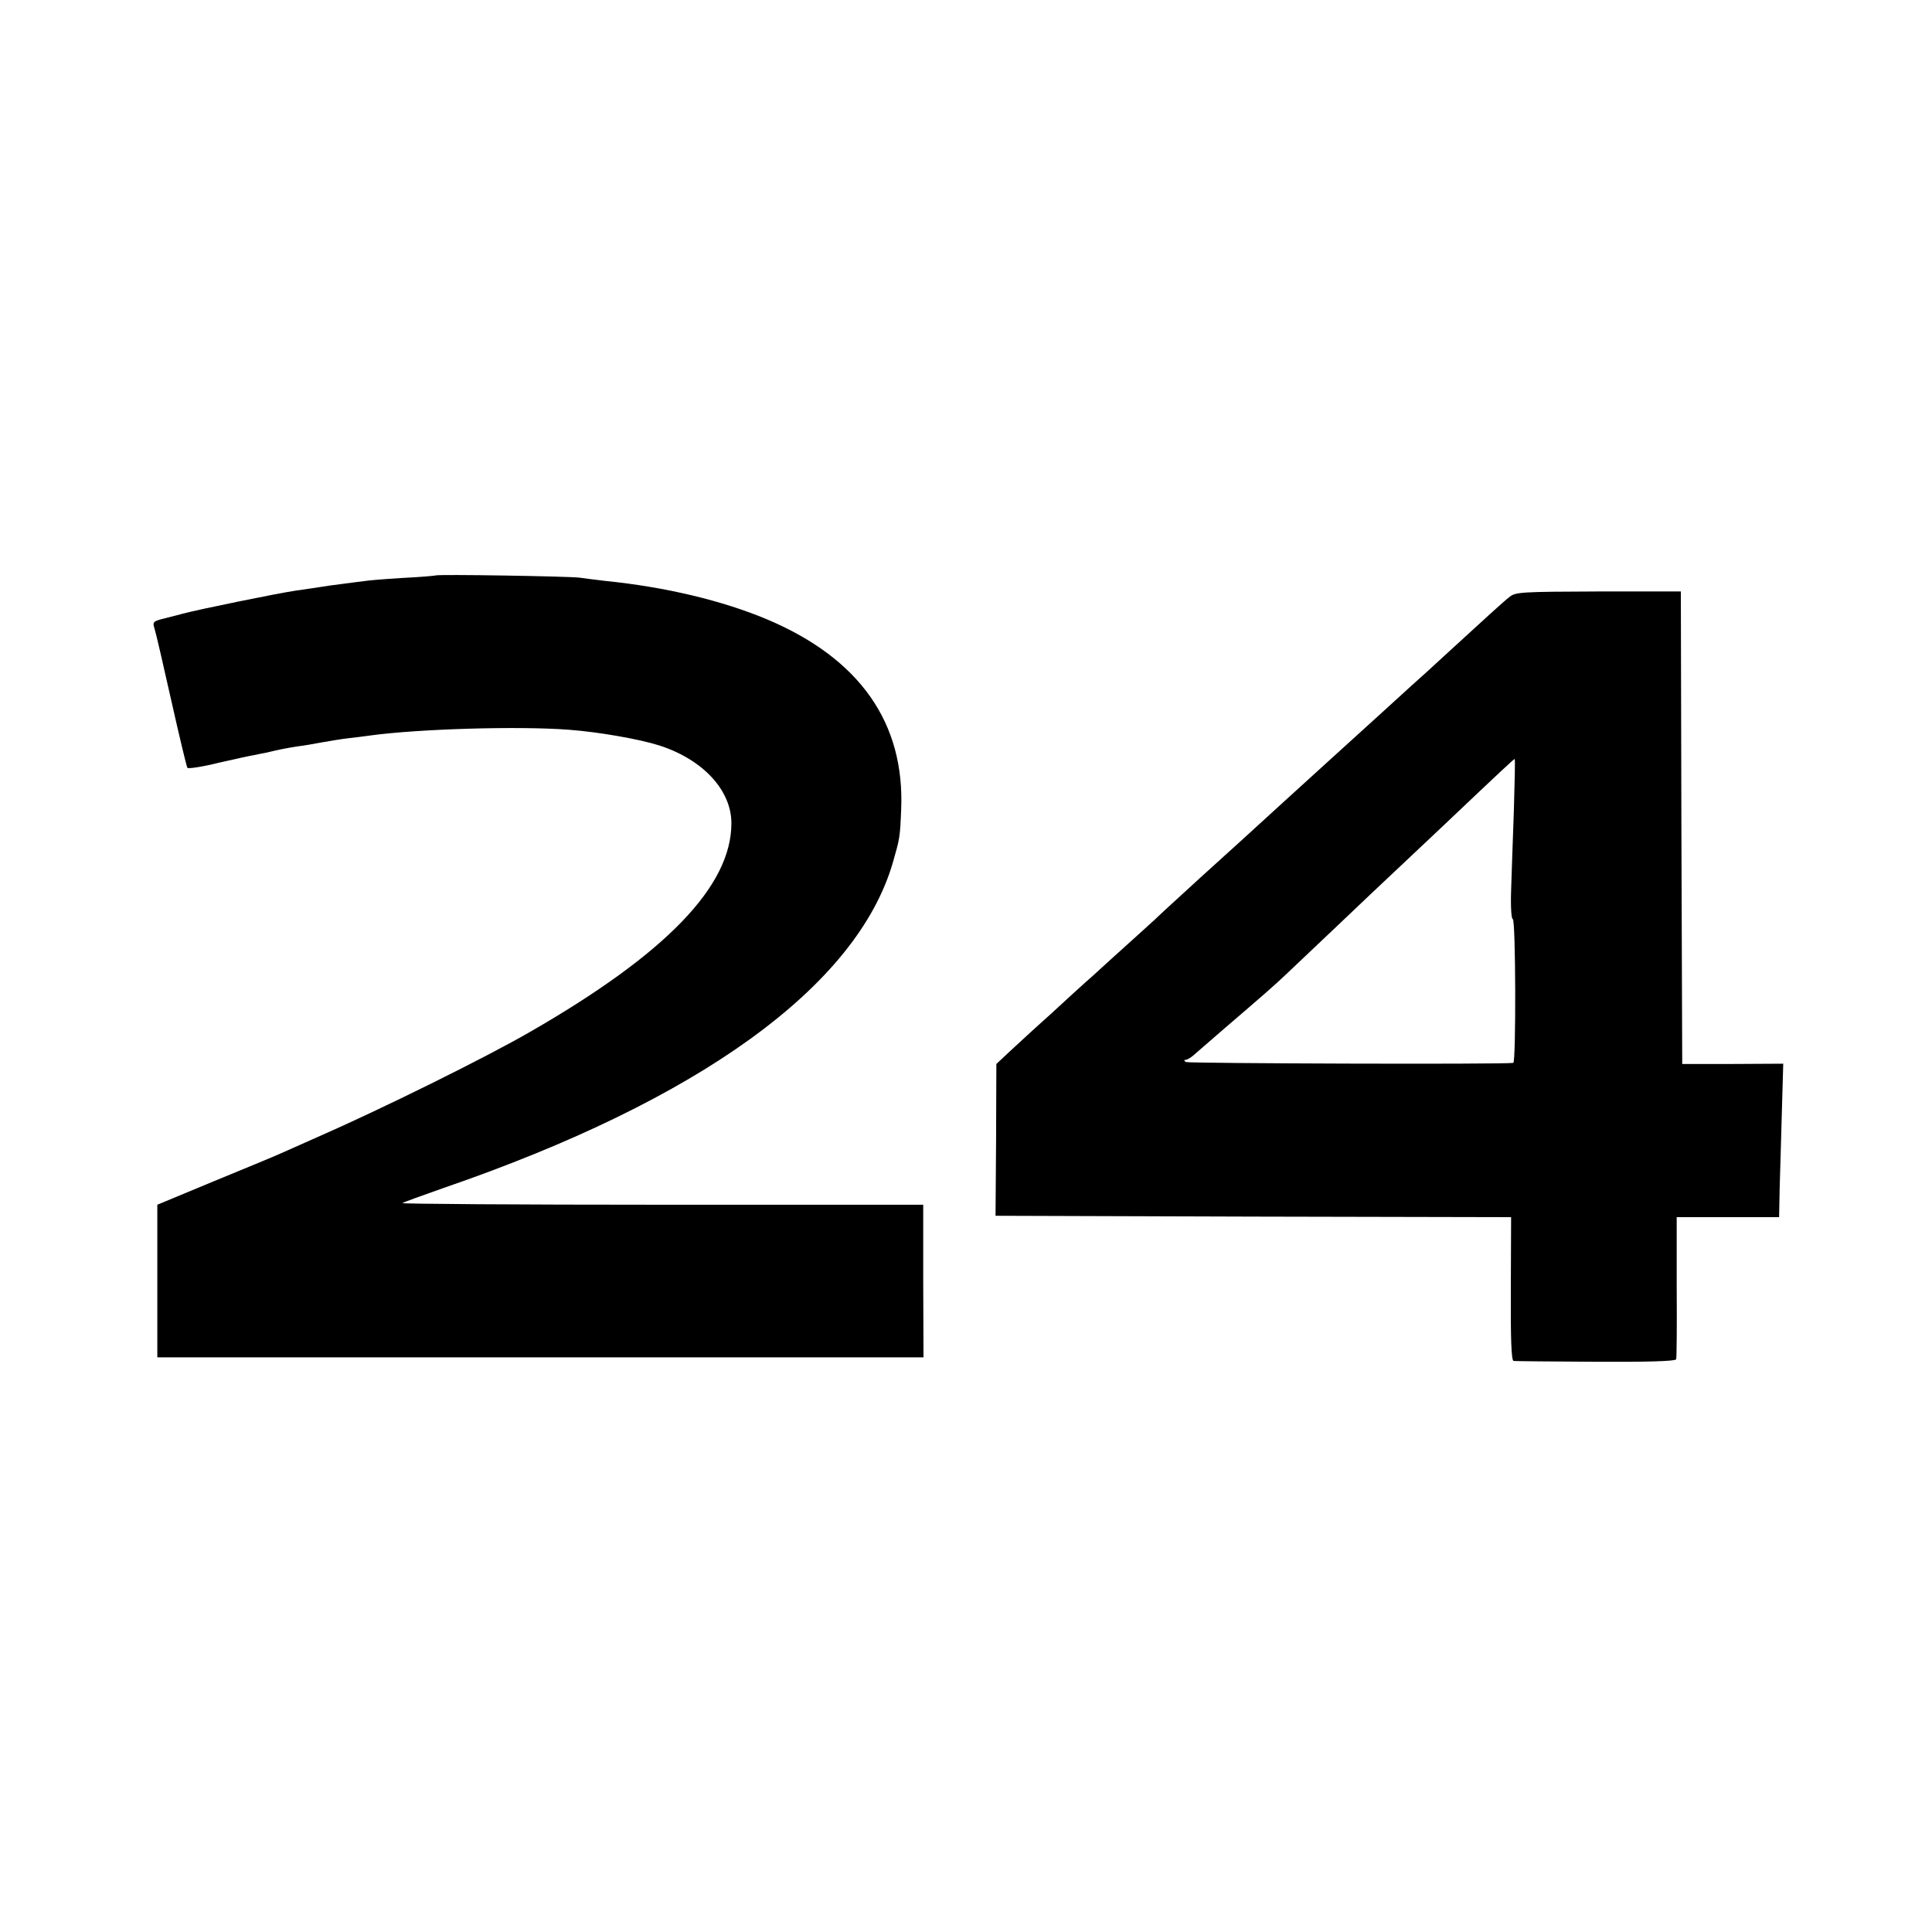
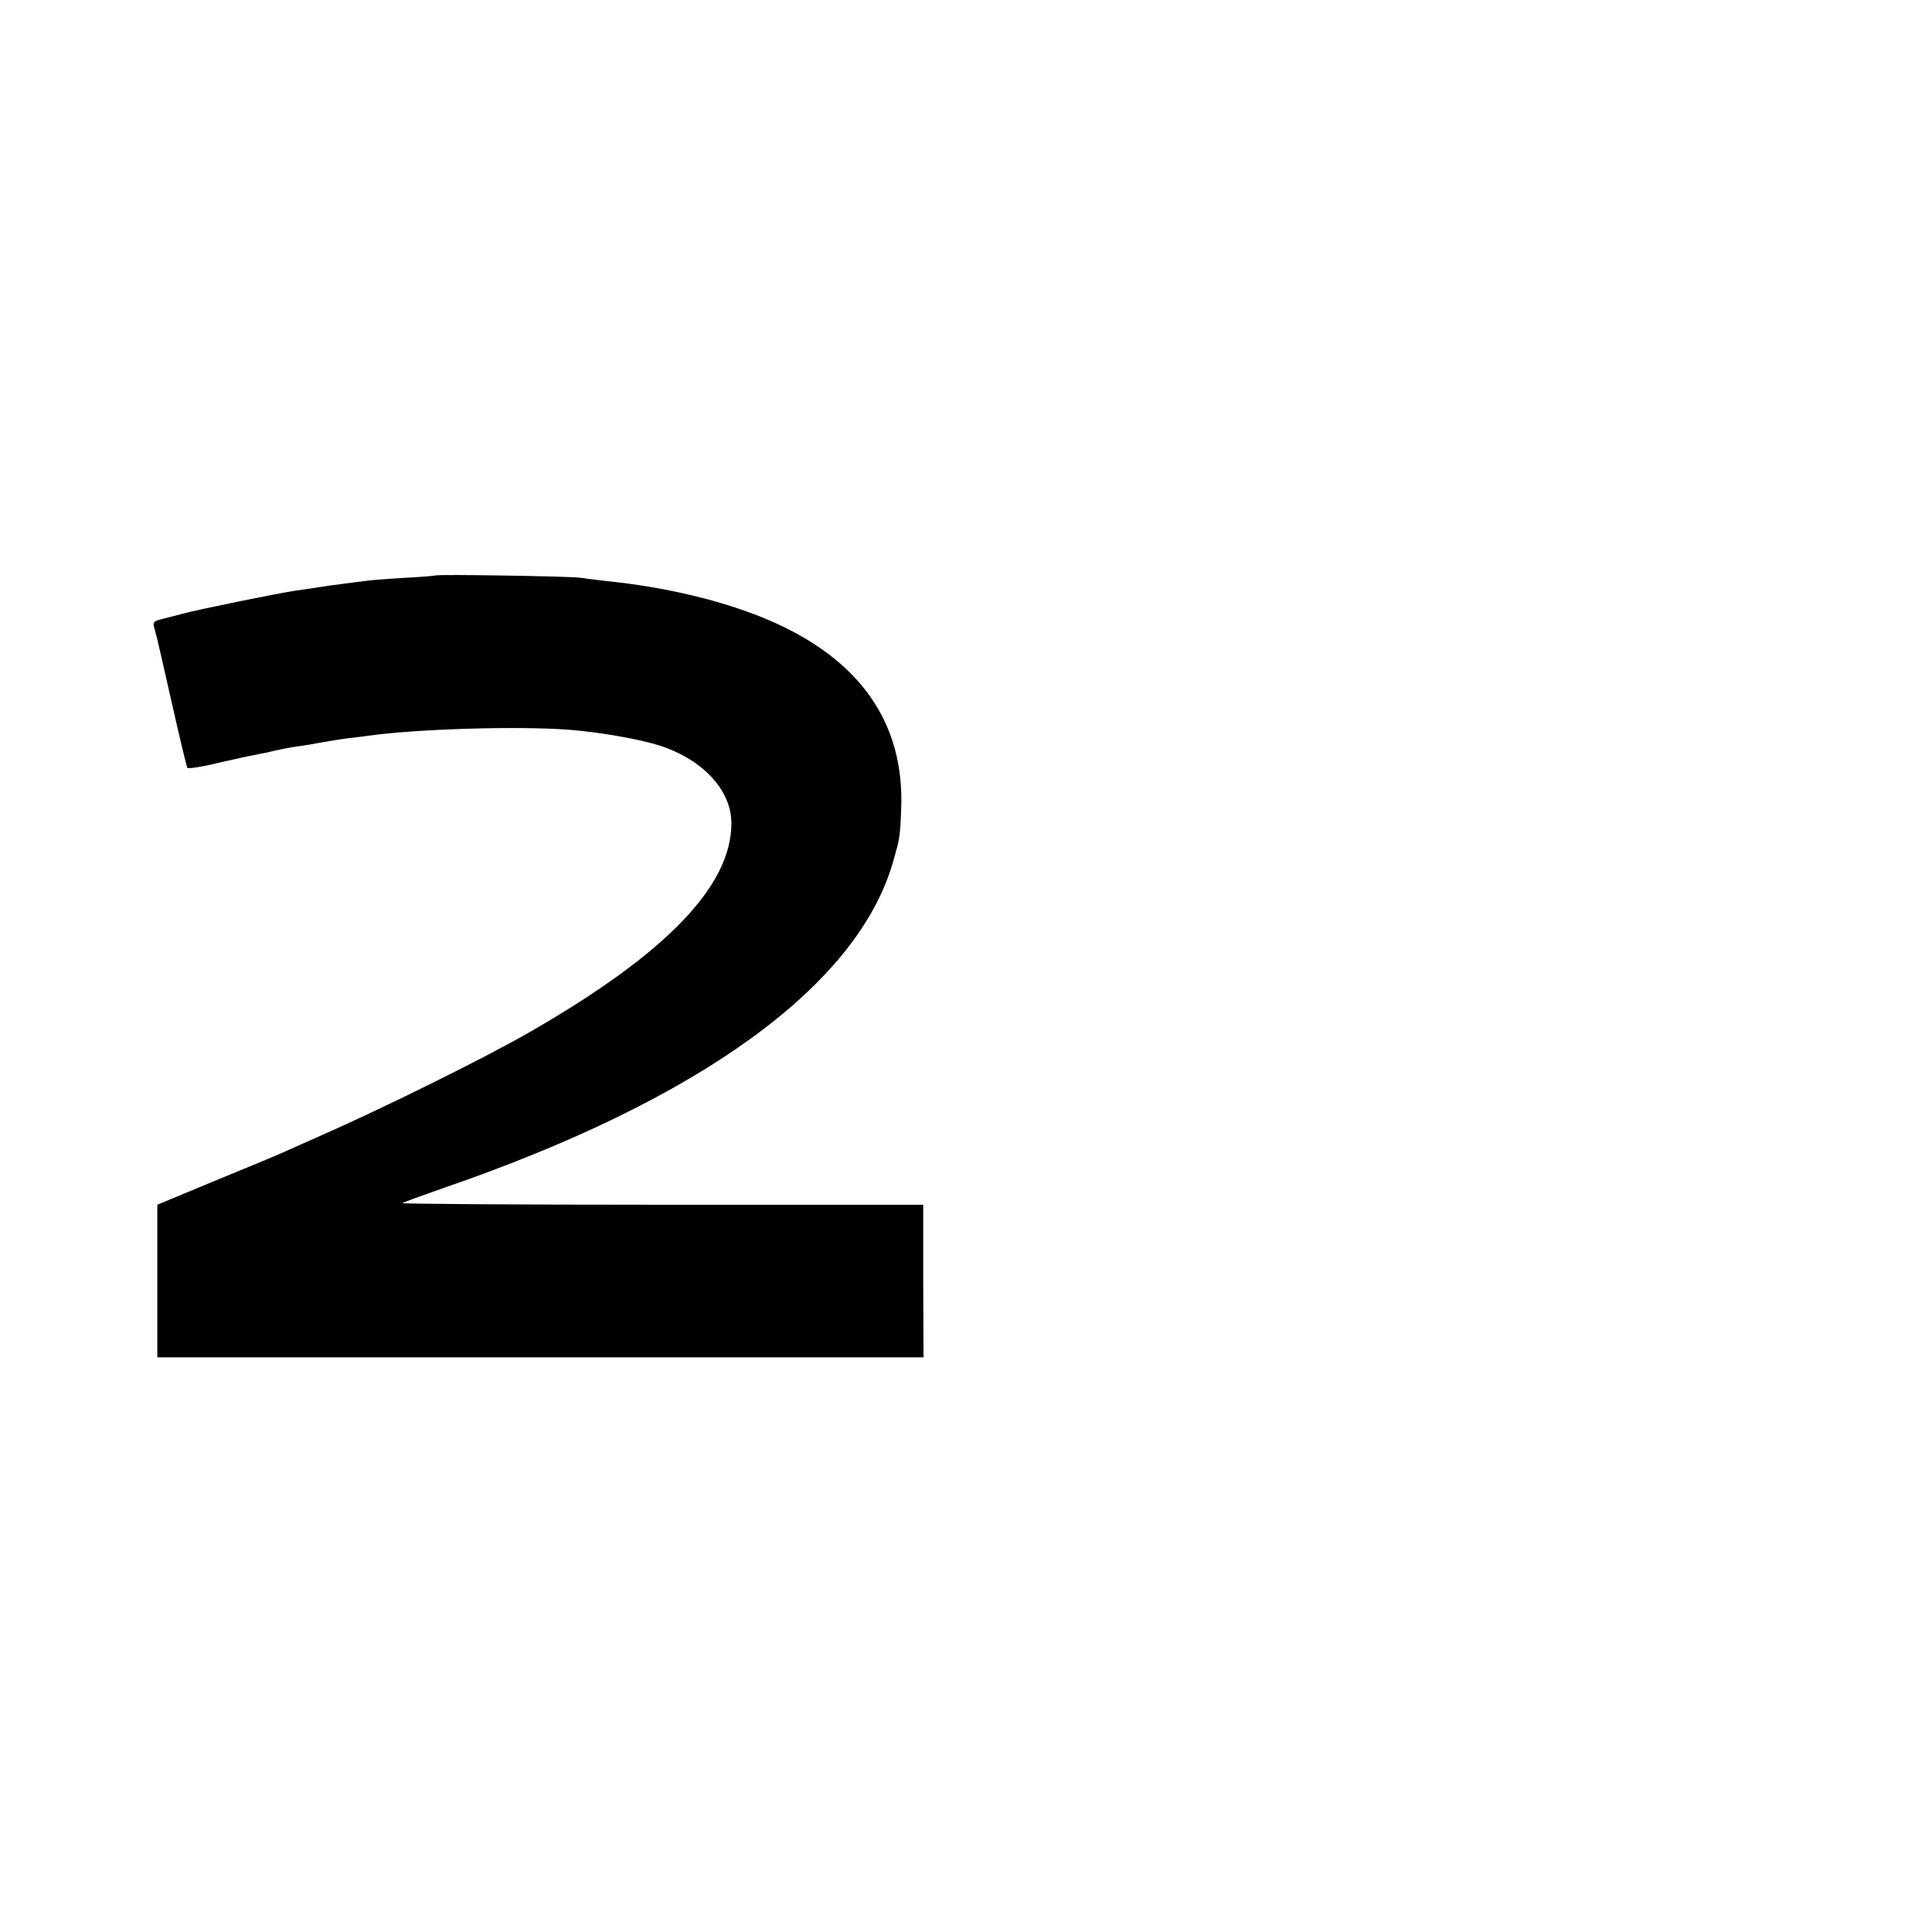
<svg xmlns="http://www.w3.org/2000/svg" version="1.0" width="700pt" height="700pt" viewBox="0 0 700 700" preserveAspectRatio="xMidYMid meet">
  <g transform="translate(0,700) scale(0.1,-0.1)" fill="#000000" stroke="none">
    <path d="M1578 4915 c-2 -1 -56 -6 -120 -9 -65 -4 -125 -9 -135 -11 -11 -1 -46 -6 -78 -10 -33 -4 -69 -9 -79 -11 -11 -2 -54 -8 -95 -14 -62 -9 -352 -68 -411 -84 -8 -2 -36 -10 -62 -16 -44 -11 -46 -13 -38 -38 5 -15 32 -133 61 -262 29 -129 55 -238 58 -242 4 -4 56 4 116 19 61 14 117 26 125 27 8 2 29 6 45 9 45 11 76 17 115 23 19 2 58 9 85 14 28 5 70 12 95 15 25 3 61 7 80 10 174 24 538 35 721 21 108 -8 256 -34 328 -57 158 -51 261 -162 261 -282 0 -227 -236 -472 -730 -756 -159 -92 -539 -280 -770 -381 -52 -23 -113 -50 -135 -60 -22 -10 -131 -55 -243 -101 l-202 -84 0 -276 0 -277 1388 0 1388 0 -1 276 0 277 -947 0 c-521 0 -944 3 -940 6 4 3 70 27 147 54 929 319 1500 732 1630 1180 25 87 26 91 30 190 14 316 -150 549 -486 691 -162 68 -367 117 -584 139 -33 4 -76 9 -95 12 -37 5 -517 13 -522 8z" />
-     <path d="M5469 4837 c-21 -16 -95 -84 -238 -215 -20 -18 -47 -43 -61 -56 -14 -12 -81 -73 -150 -136 -202 -183 -320 -291 -395 -359 -95 -87 -140 -128 -275 -250 -63 -58 -122 -112 -131 -120 -9 -9 -53 -50 -99 -91 -101 -91 -93 -84 -160 -145 -31 -27 -100 -90 -154 -140 -55 -49 -121 -110 -148 -135 l-48 -45 -1 -275 -2 -275 934 -3 934 -2 -1 -260 c-1 -183 2 -260 10 -261 6 -1 140 -2 298 -3 186 -1 289 2 291 9 2 5 3 124 2 263 l0 252 185 0 186 0 2 103 c2 56 5 181 8 277 l5 176 -183 -1 -183 0 -3 856 -2 856 -299 0 c-279 -1 -300 -2 -322 -20z m16 -774 c-4 -104 -8 -234 -10 -290 -2 -58 1 -103 6 -103 11 0 12 -519 2 -521 -34 -6 -1177 -2 -1186 3 -8 5 -8 8 -1 8 5 0 19 8 30 18 10 9 55 48 99 86 155 133 193 166 237 208 25 24 110 104 189 179 79 75 164 156 189 179 25 23 110 104 190 179 214 203 255 241 258 241 2 0 0 -84 -3 -187z" />
  </g>
</svg>